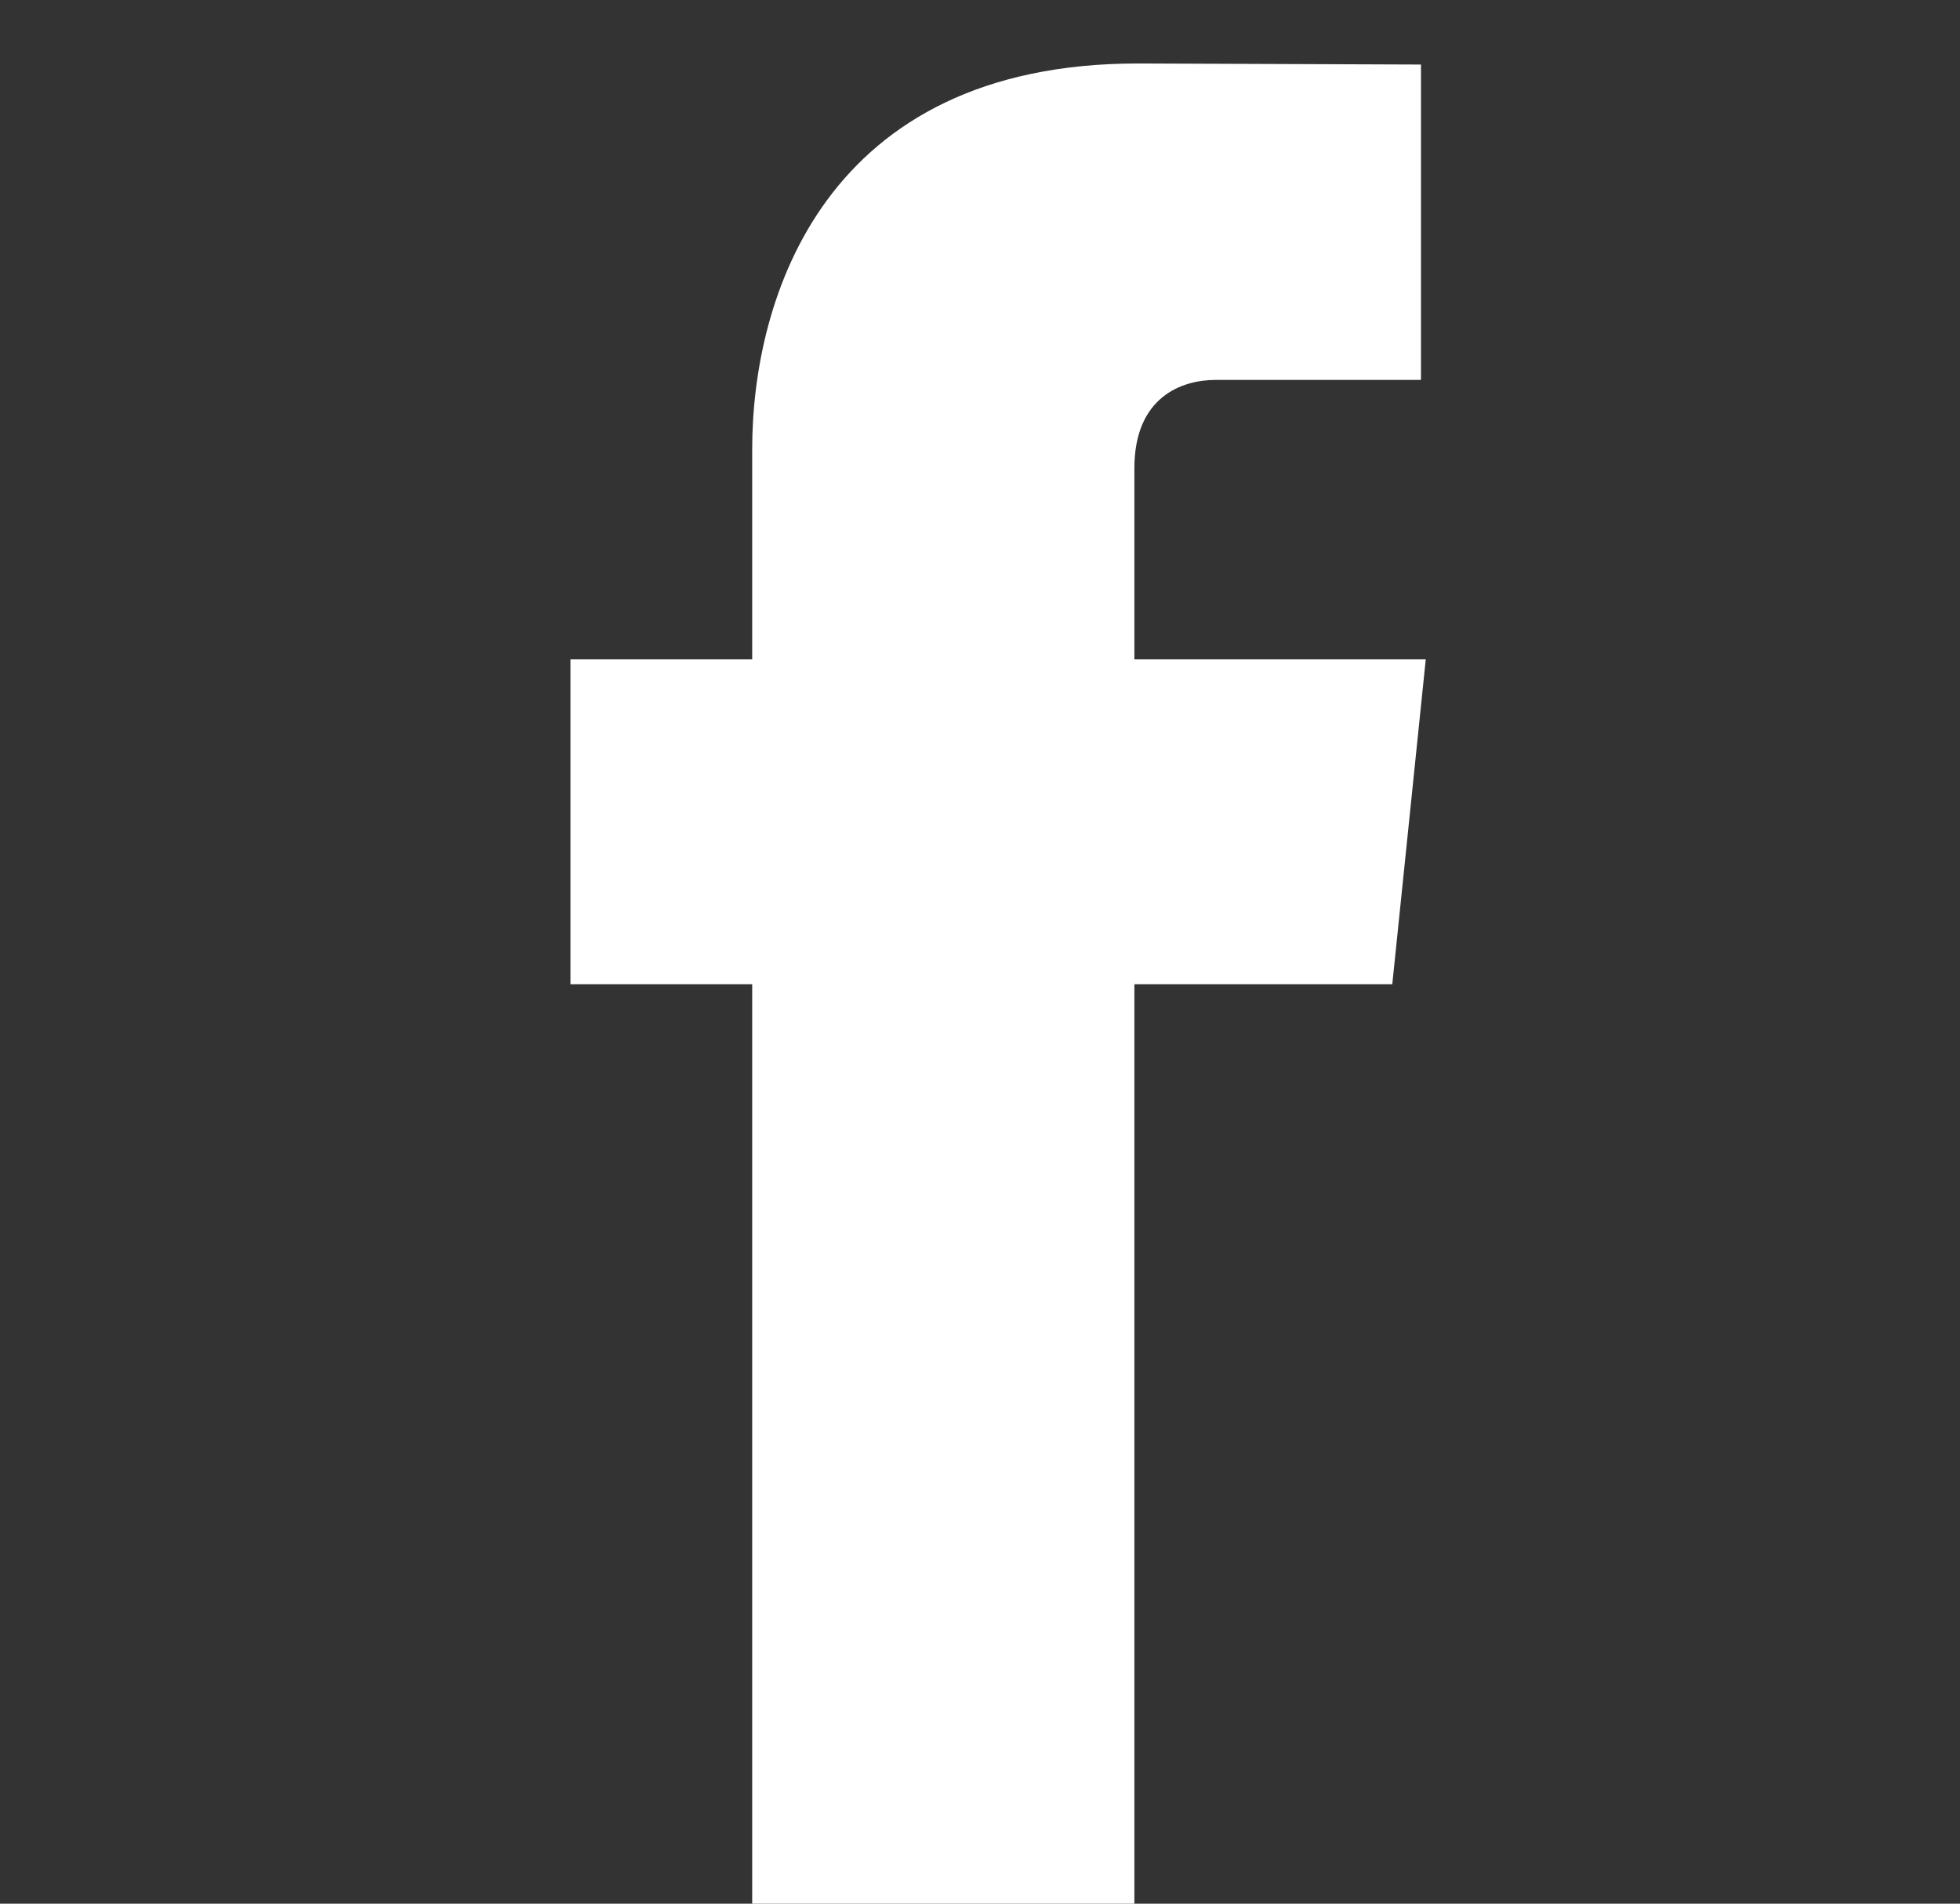
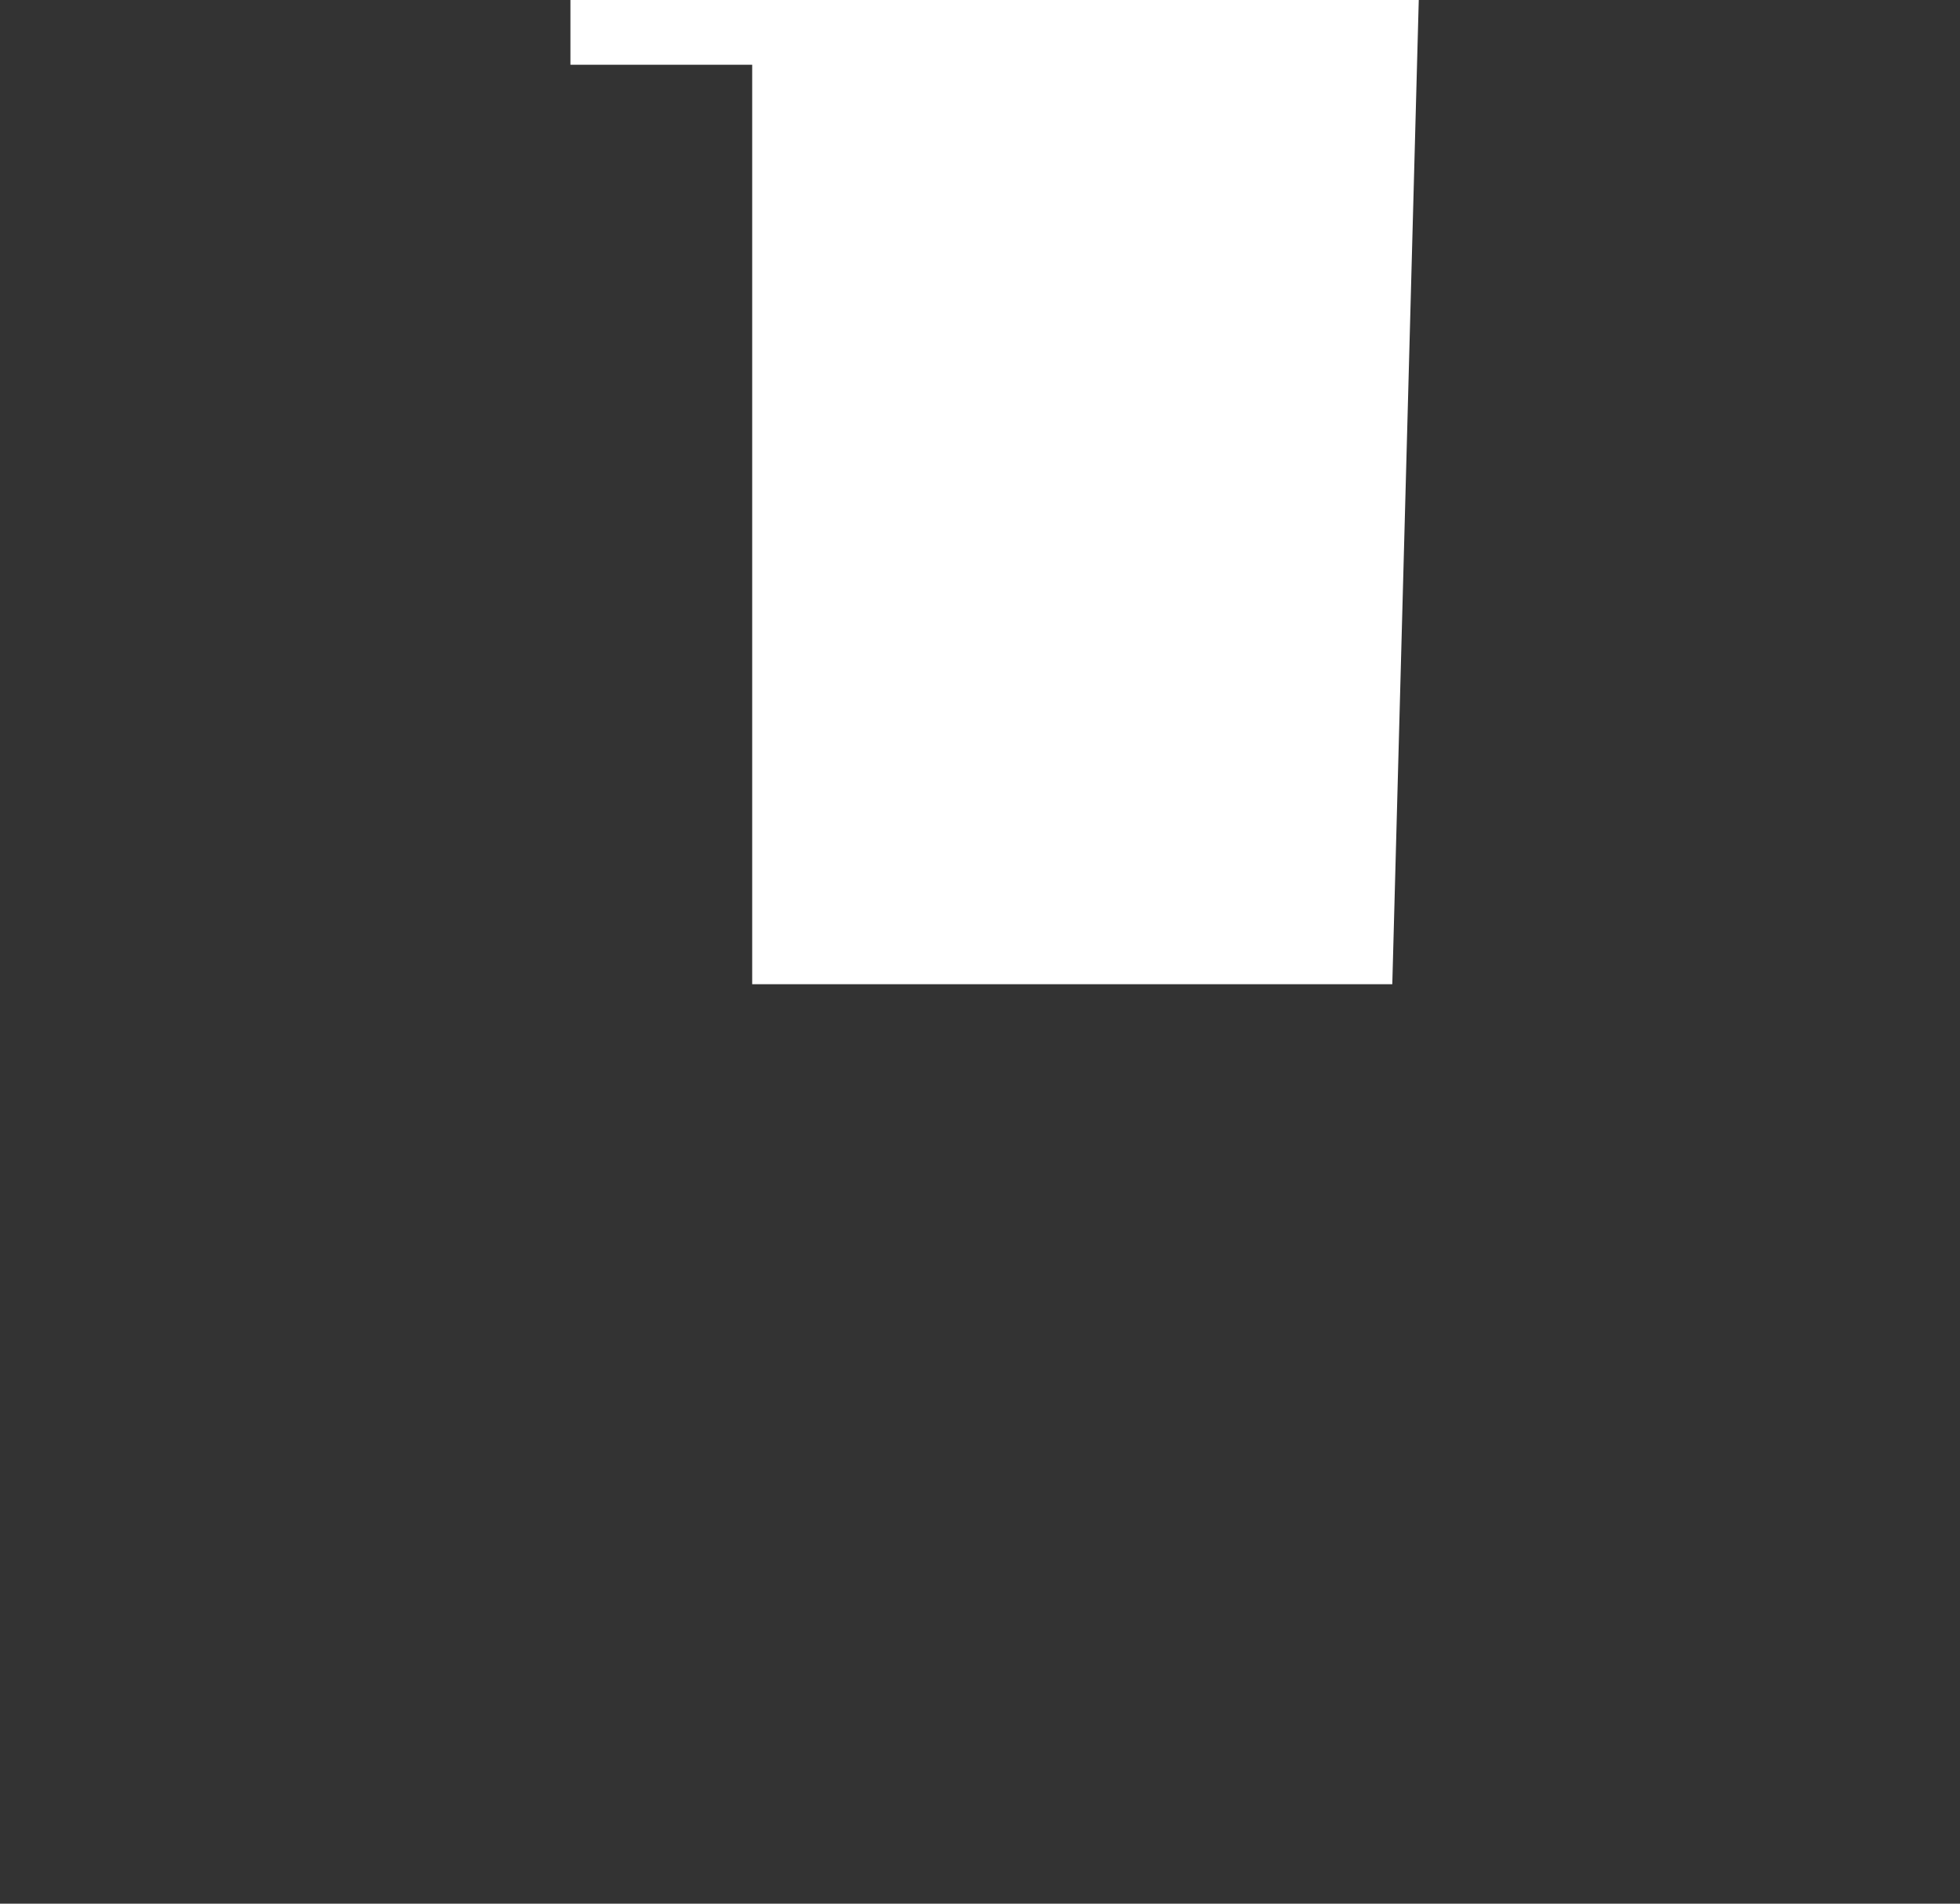
<svg xmlns="http://www.w3.org/2000/svg" version="1.1" id="RAW_ICONS_-_SQUARE__x2F__ROUNDED__x2F__CIRCLE" x="0px" y="0px" width="43.75px" height="42.5px" viewBox="31.25 32.083 43.75 42.5" enable-background="new 31.25 32.083 43.75 42.5" xml:space="preserve">
  <rect x="31.25" y="32.083" width="43.75" height="42.5" fill="#333333" stroke="none" />
-   <path fill="#FFFFFF" d="M62.328,54.056h-5.757c0,9.199,0,20.528,0,20.528h-8.531c0,0,0-11.216,0-20.528h-4.057v-7.252h4.057v-4.693  c0-3.358,1.595-8.611,8.609-8.611l6.319,0.024v7.041c0,0-3.841,0-4.586,0c-0.747,0-1.811,0.374-1.811,1.975v4.264h6.504  L62.328,54.056z" />
+   <path fill="#FFFFFF" d="M62.328,54.056h-5.757h-8.531c0,0,0-11.216,0-20.528h-4.057v-7.252h4.057v-4.693  c0-3.358,1.595-8.611,8.609-8.611l6.319,0.024v7.041c0,0-3.841,0-4.586,0c-0.747,0-1.811,0.374-1.811,1.975v4.264h6.504  L62.328,54.056z" />
</svg>